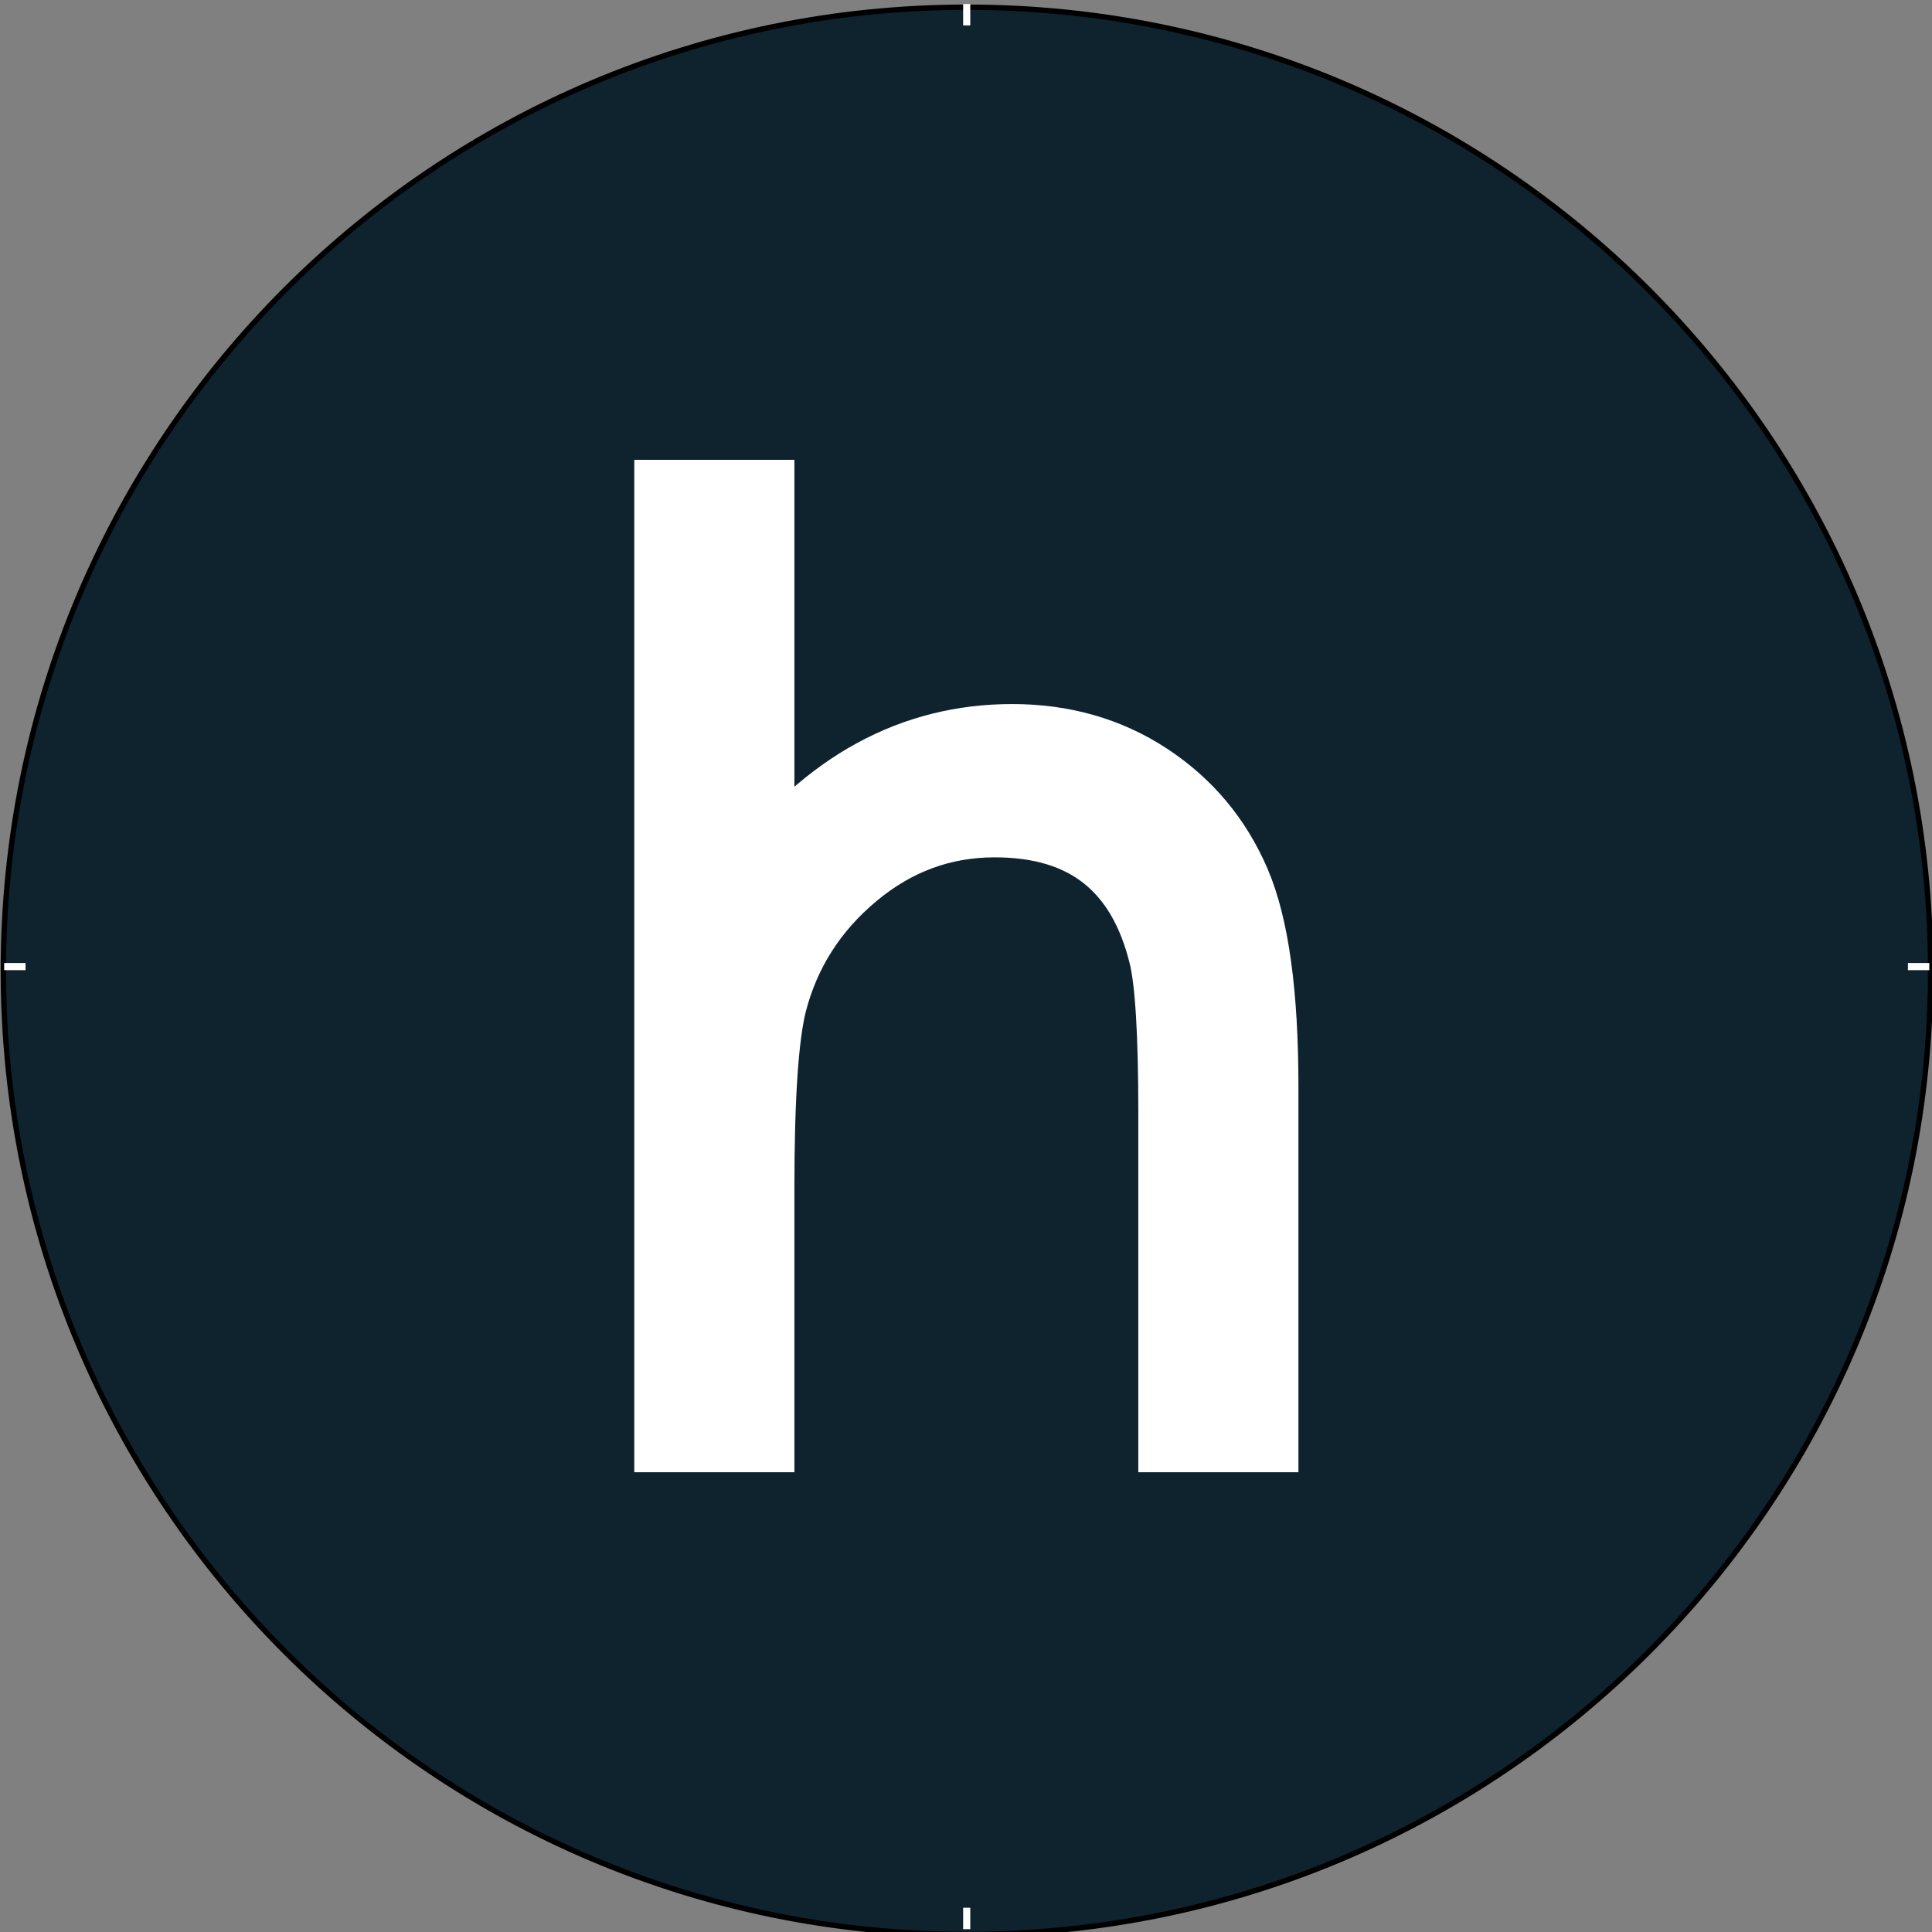
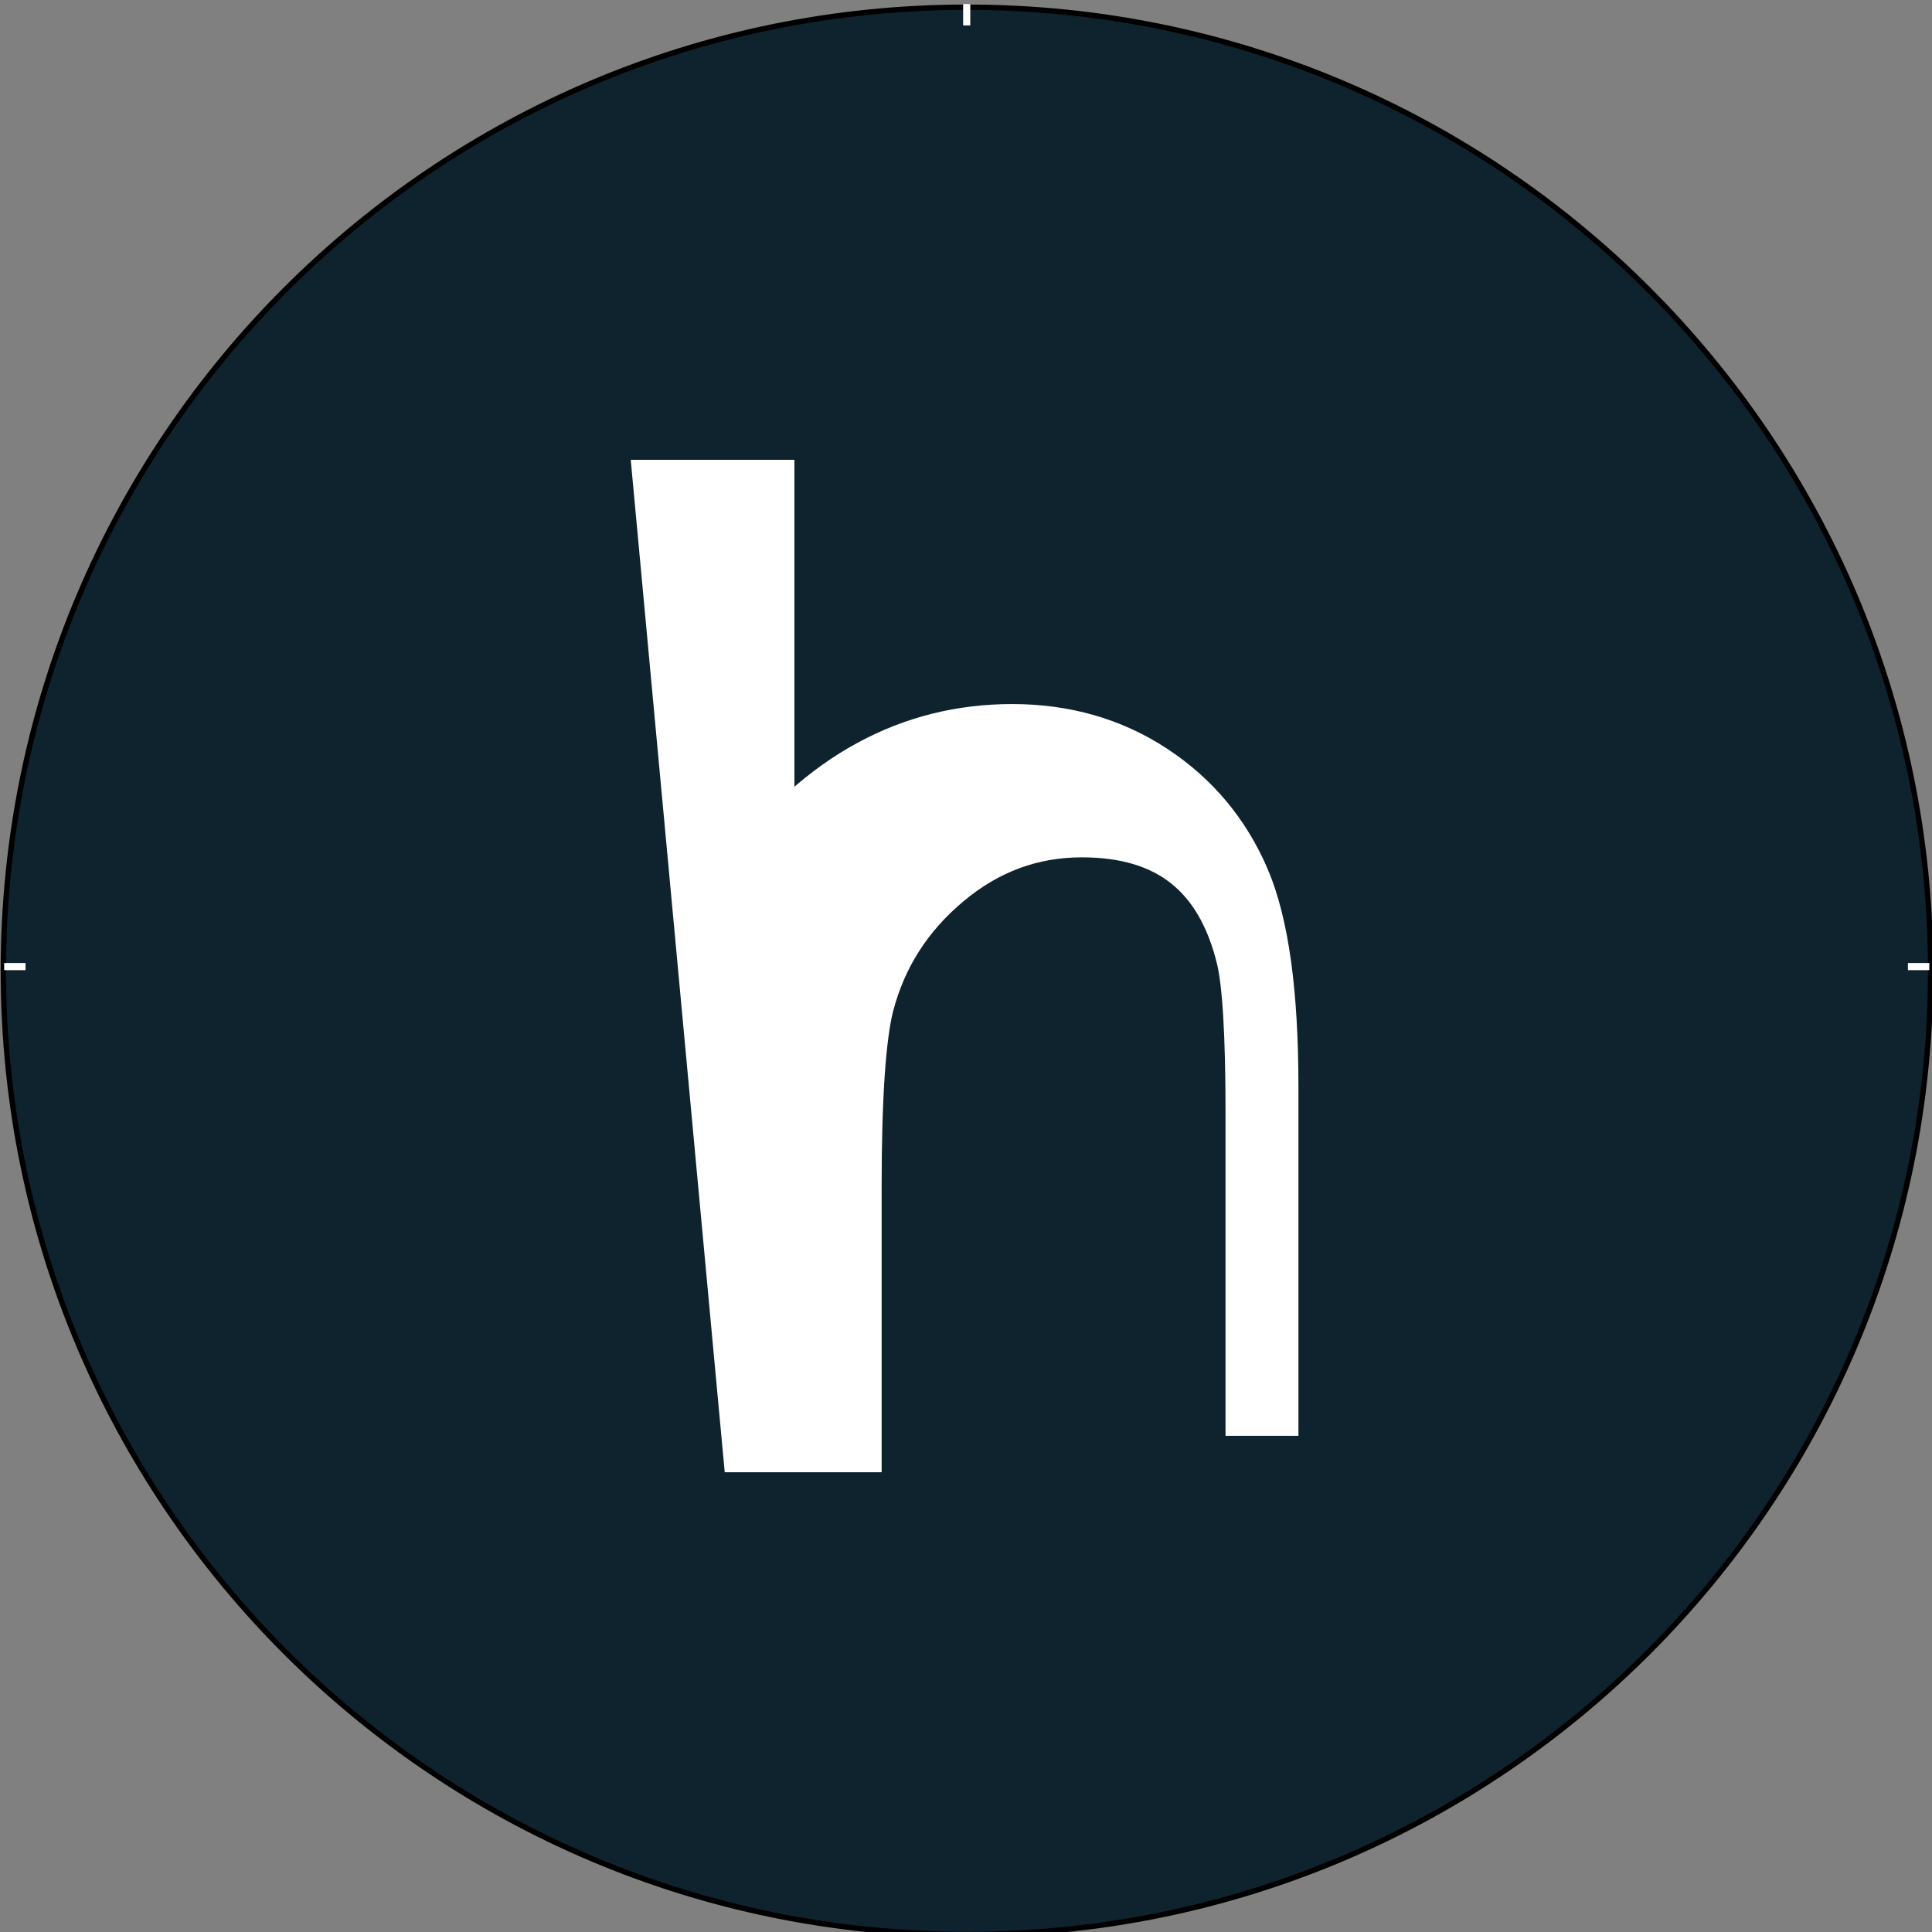
<svg xmlns="http://www.w3.org/2000/svg" version="1.1" viewBox="0 0 500 500">
  <rect x="0" y="0" width="500" height="500" fill="#808080" stroke="none" />
  <g transform="translate(0 -552.36)">
    <g transform="matrix(1.847 0 0 1.847 -934.28 -165.76)">
      <g transform="matrix(2.554 0 0 2.554 -992.37 -1807.9)">
        <path transform="matrix(1.609 0 0 1.609 451.18 -442.49)" d="m150 842.67c0 18.146-14.711 32.857-32.857 32.857-18.146 0-32.857-14.711-32.857-32.857s14.711-32.857 32.857-32.857c18.146 0 32.857 14.711 32.857 32.857z" fill="#0e232e" fill-rule="evenodd" stroke="#000" stroke-width=".183" />
        <g fill="#fff" stroke="#fff" stroke-width="4">
-           <path d="m623.41 887.33h4.785v21.021c1.937-2.552 4.067-4.46 6.392-5.725 2.324-1.265 4.842-1.897 7.554-1.897 2.78 4e-5 5.247 0.706 7.4 2.119 2.153 1.413 3.743 3.31 4.768 5.691 1.025 2.381 1.538 6.112 1.538 11.194v19.141h-4.785v-17.739c-4e-5 -4.284-0.171-7.144-0.513-8.579-0.592-2.461-1.669-4.312-3.23-5.554-1.561-1.242-3.606-1.863-6.135-1.863-2.894 4e-5 -5.486 0.957-7.776 2.871-2.29 1.914-3.8 4.284-4.529 7.109-0.456 1.823-0.684 5.195-0.684 10.117v13.638h-4.785z" />
+           <path d="m623.41 887.33h4.785v21.021c1.937-2.552 4.067-4.46 6.392-5.725 2.324-1.265 4.842-1.897 7.554-1.897 2.78 4e-5 5.247 0.706 7.4 2.119 2.153 1.413 3.743 3.31 4.768 5.691 1.025 2.381 1.538 6.112 1.538 11.194v19.141v-17.739c-4e-5 -4.284-0.171-7.144-0.513-8.579-0.592-2.461-1.669-4.312-3.23-5.554-1.561-1.242-3.606-1.863-6.135-1.863-2.894 4e-5 -5.486 0.957-7.776 2.871-2.29 1.914-3.8 4.284-4.529 7.109-0.456 1.823-0.684 5.195-0.684 10.117v13.638h-4.785z" />
        </g>
      </g>
      <g transform="translate(459.67 298.88)" fill="none" stroke="#fff">
        <path d="m46.747 225.36h2.997" />
        <path d="m313.5 225.36h2.997" />
        <g transform="rotate(-90 181.62 225.36)">
-           <path d="m46.747 225.36h2.997" />
          <path d="m313.5 225.36h2.997" />
        </g>
      </g>
    </g>
  </g>
</svg>